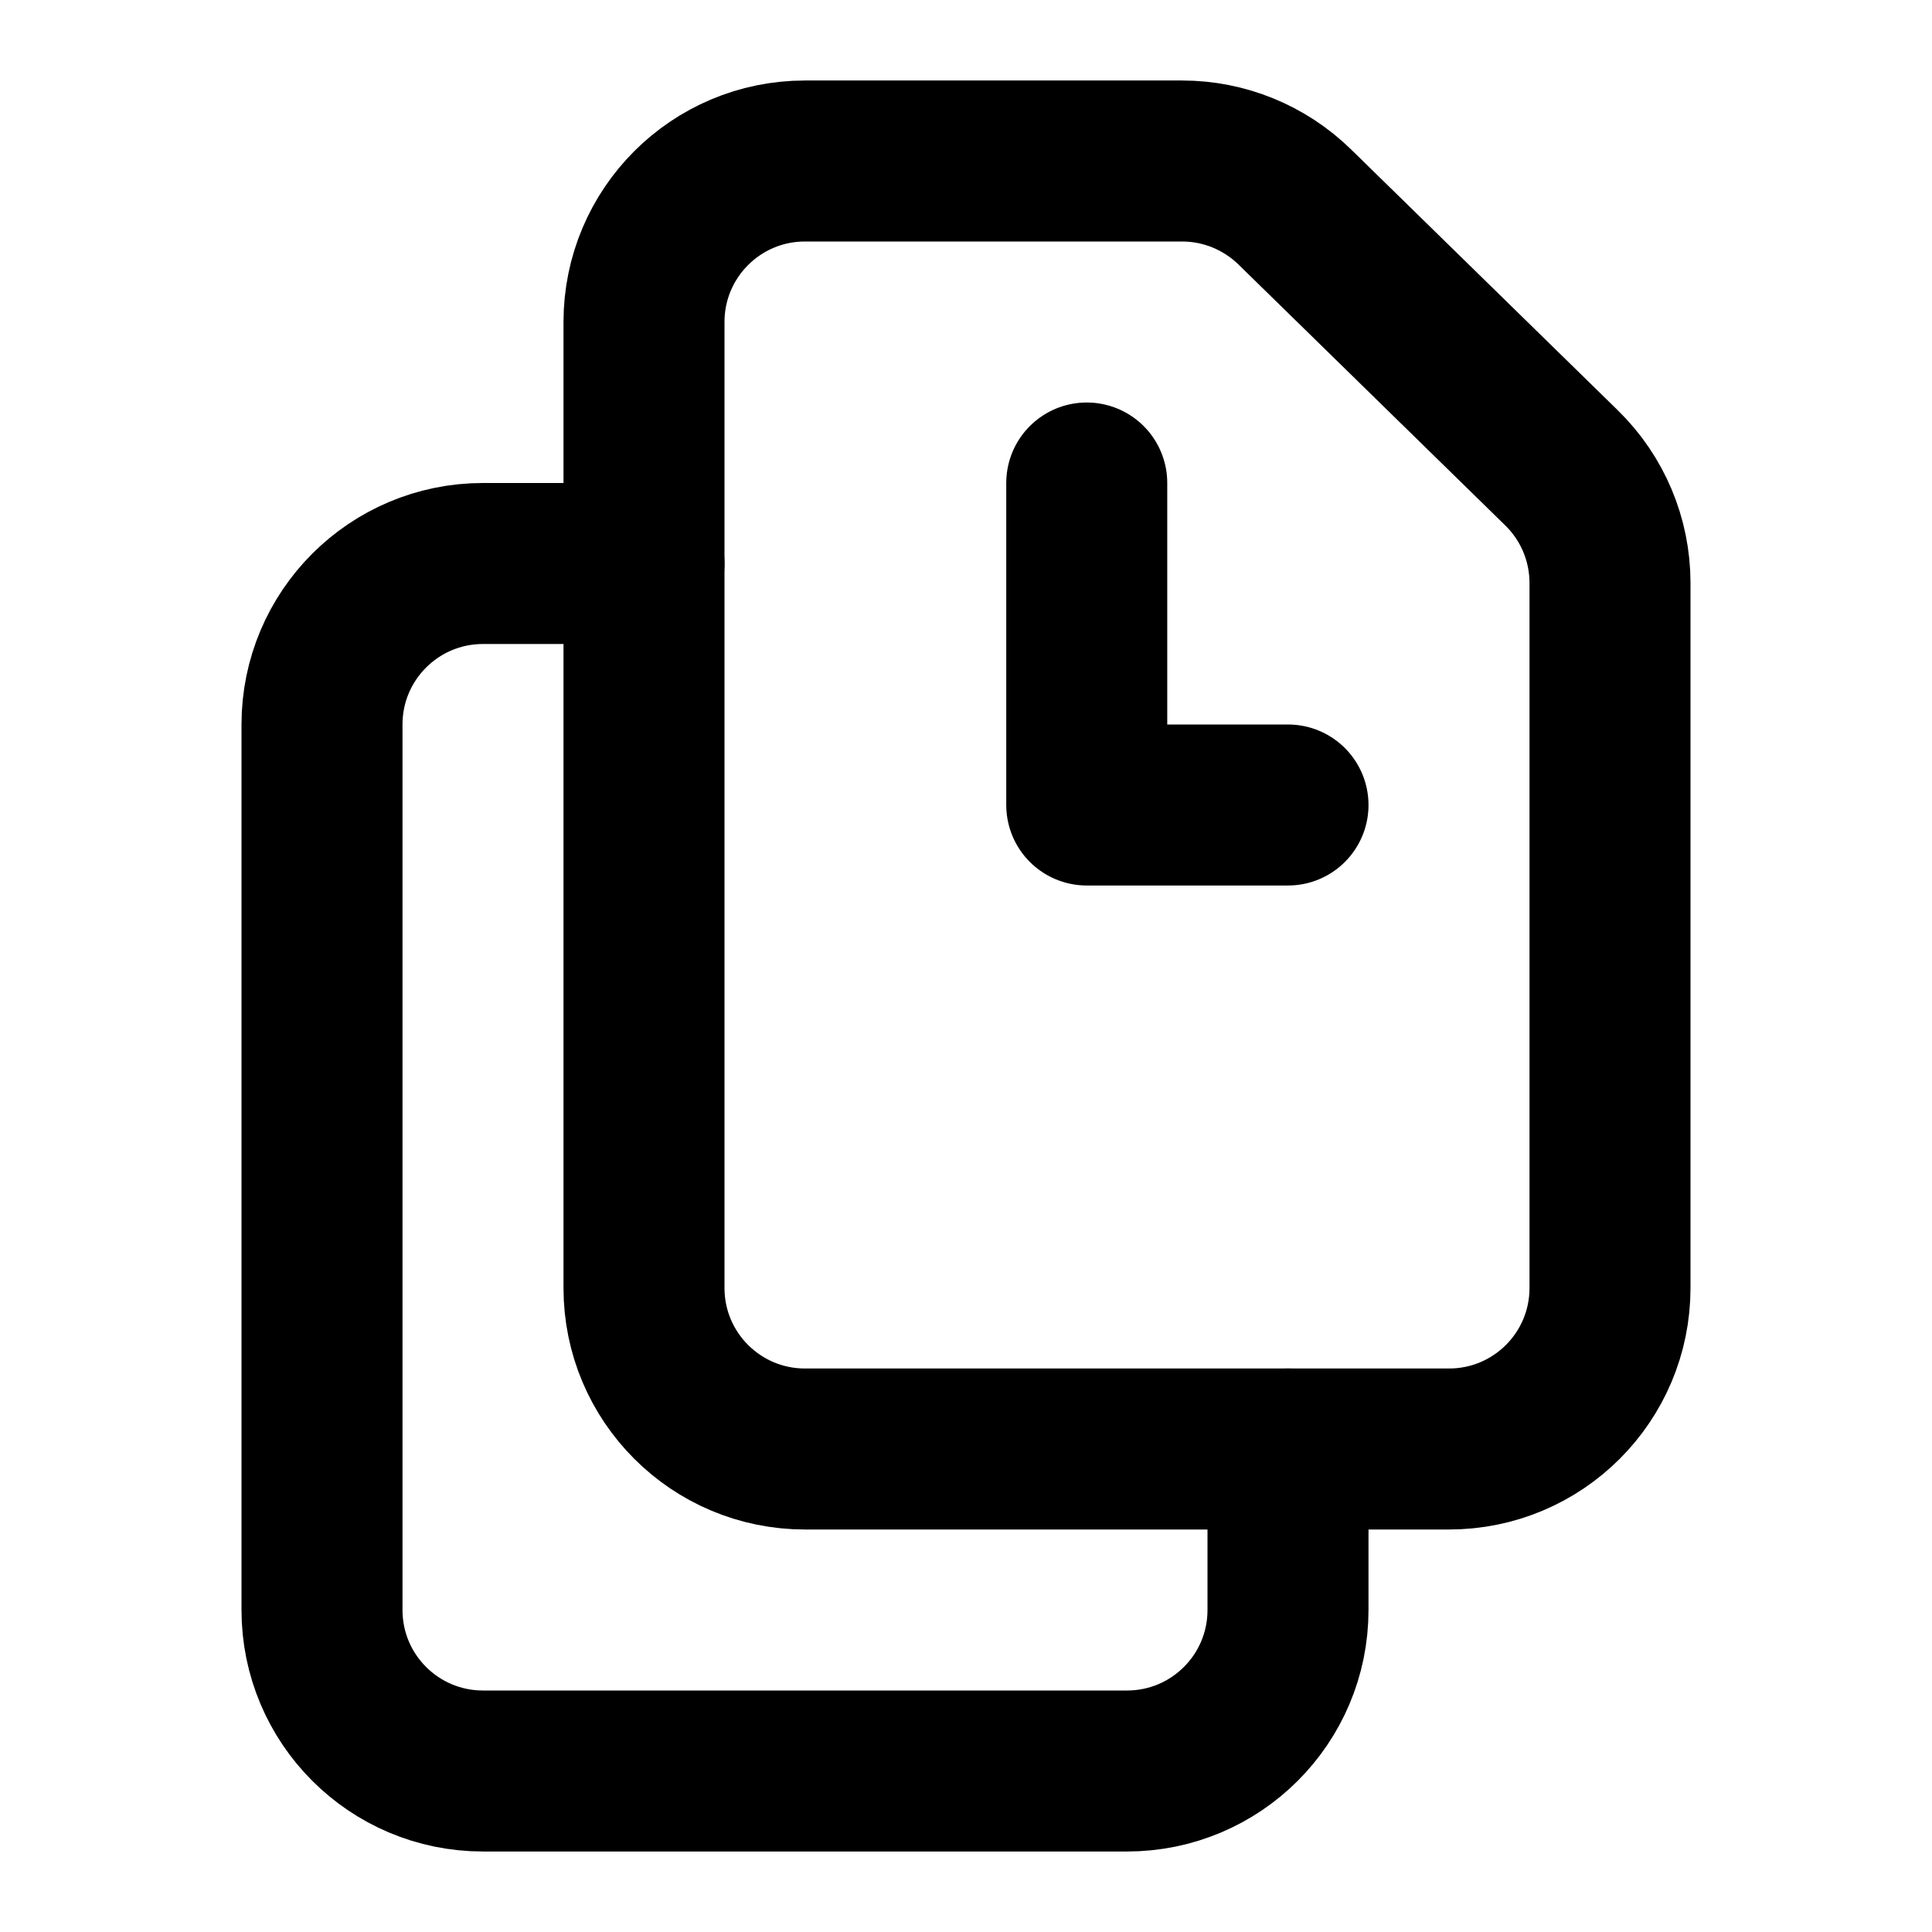
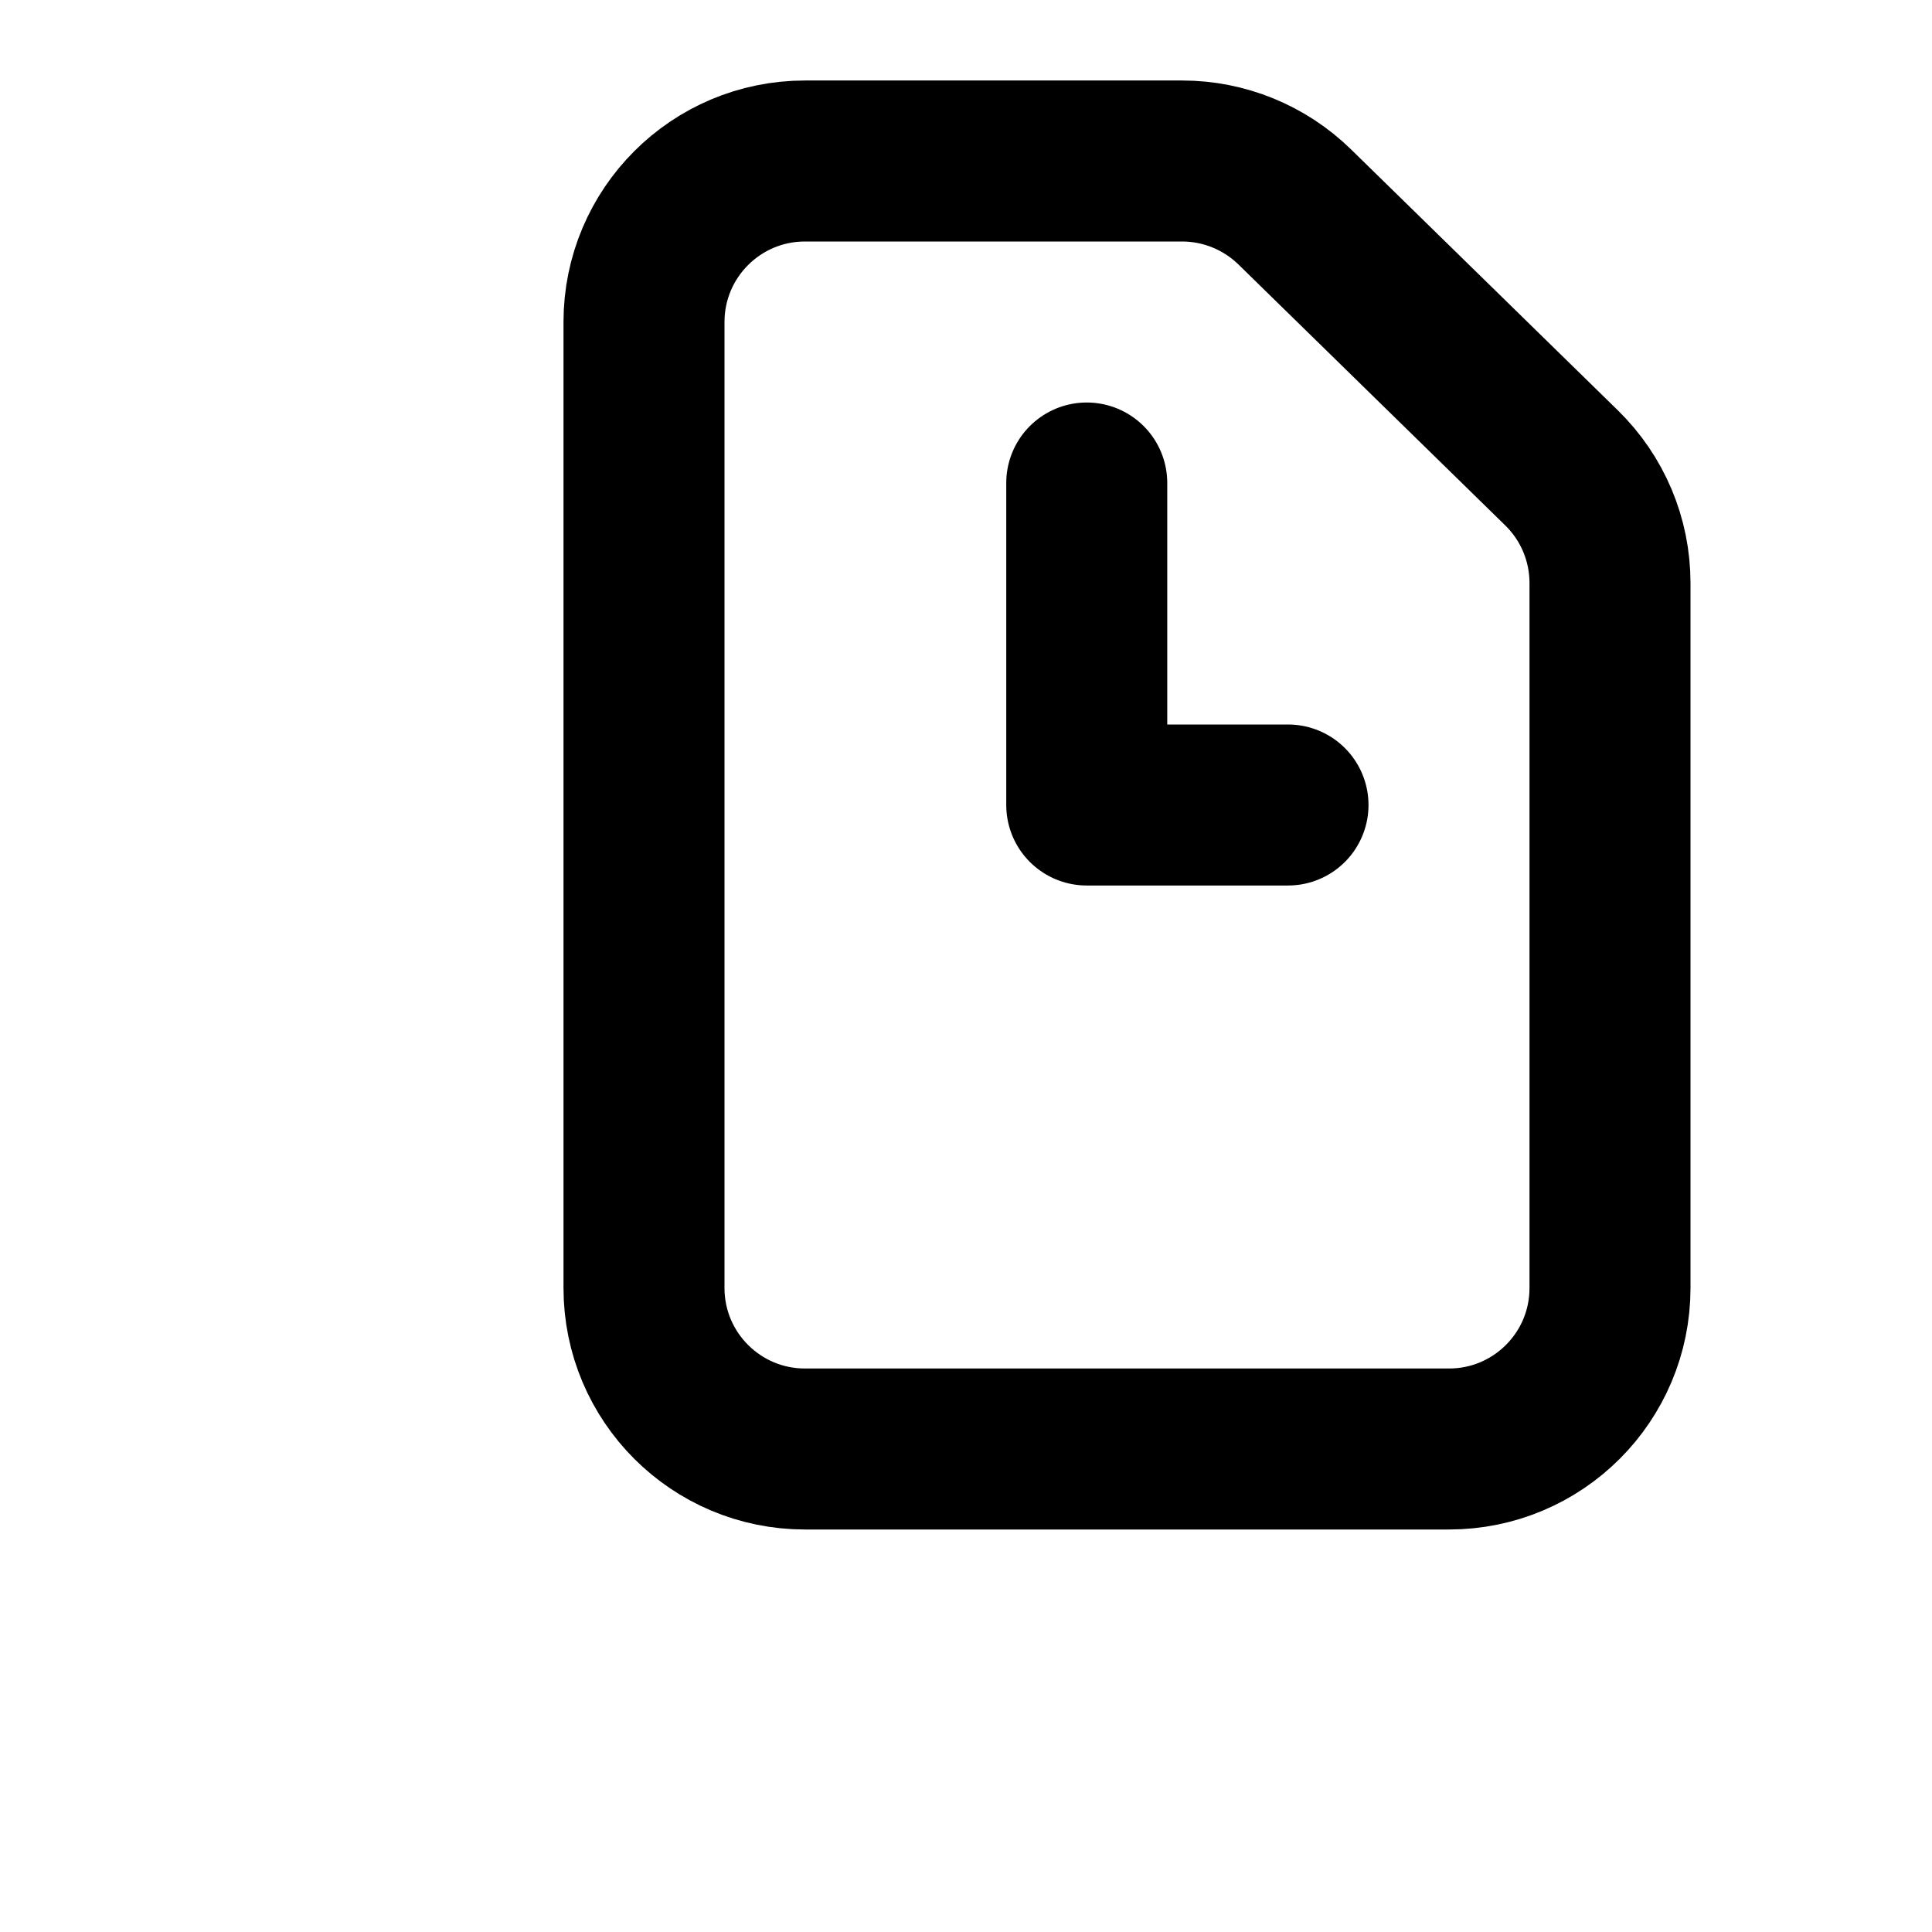
<svg xmlns="http://www.w3.org/2000/svg" width="24" height="24" viewBox="0 0 24 24" fill="none">
  <path d="M13.5 6V10H16M14.685 2L10 2C8.895 2 8 2.895 8 4V16C8 17.105 8.895 18 10 18L18 18C19.105 18 20 17.105 20 16V7.242C20 6.703 19.783 6.188 19.398 5.812L16.083 2.57C15.709 2.205 15.207 2 14.685 2Z" stroke="black" stroke-width="2" stroke-linecap="round" stroke-linejoin="round" />
-   <path d="M16 18V20C16 21.105 15.105 22 14 22H6C4.895 22 4 21.105 4 20V9C4 7.895 4.895 7 6 7H8" stroke="black" stroke-width="2" stroke-linecap="round" stroke-linejoin="round" />
</svg>